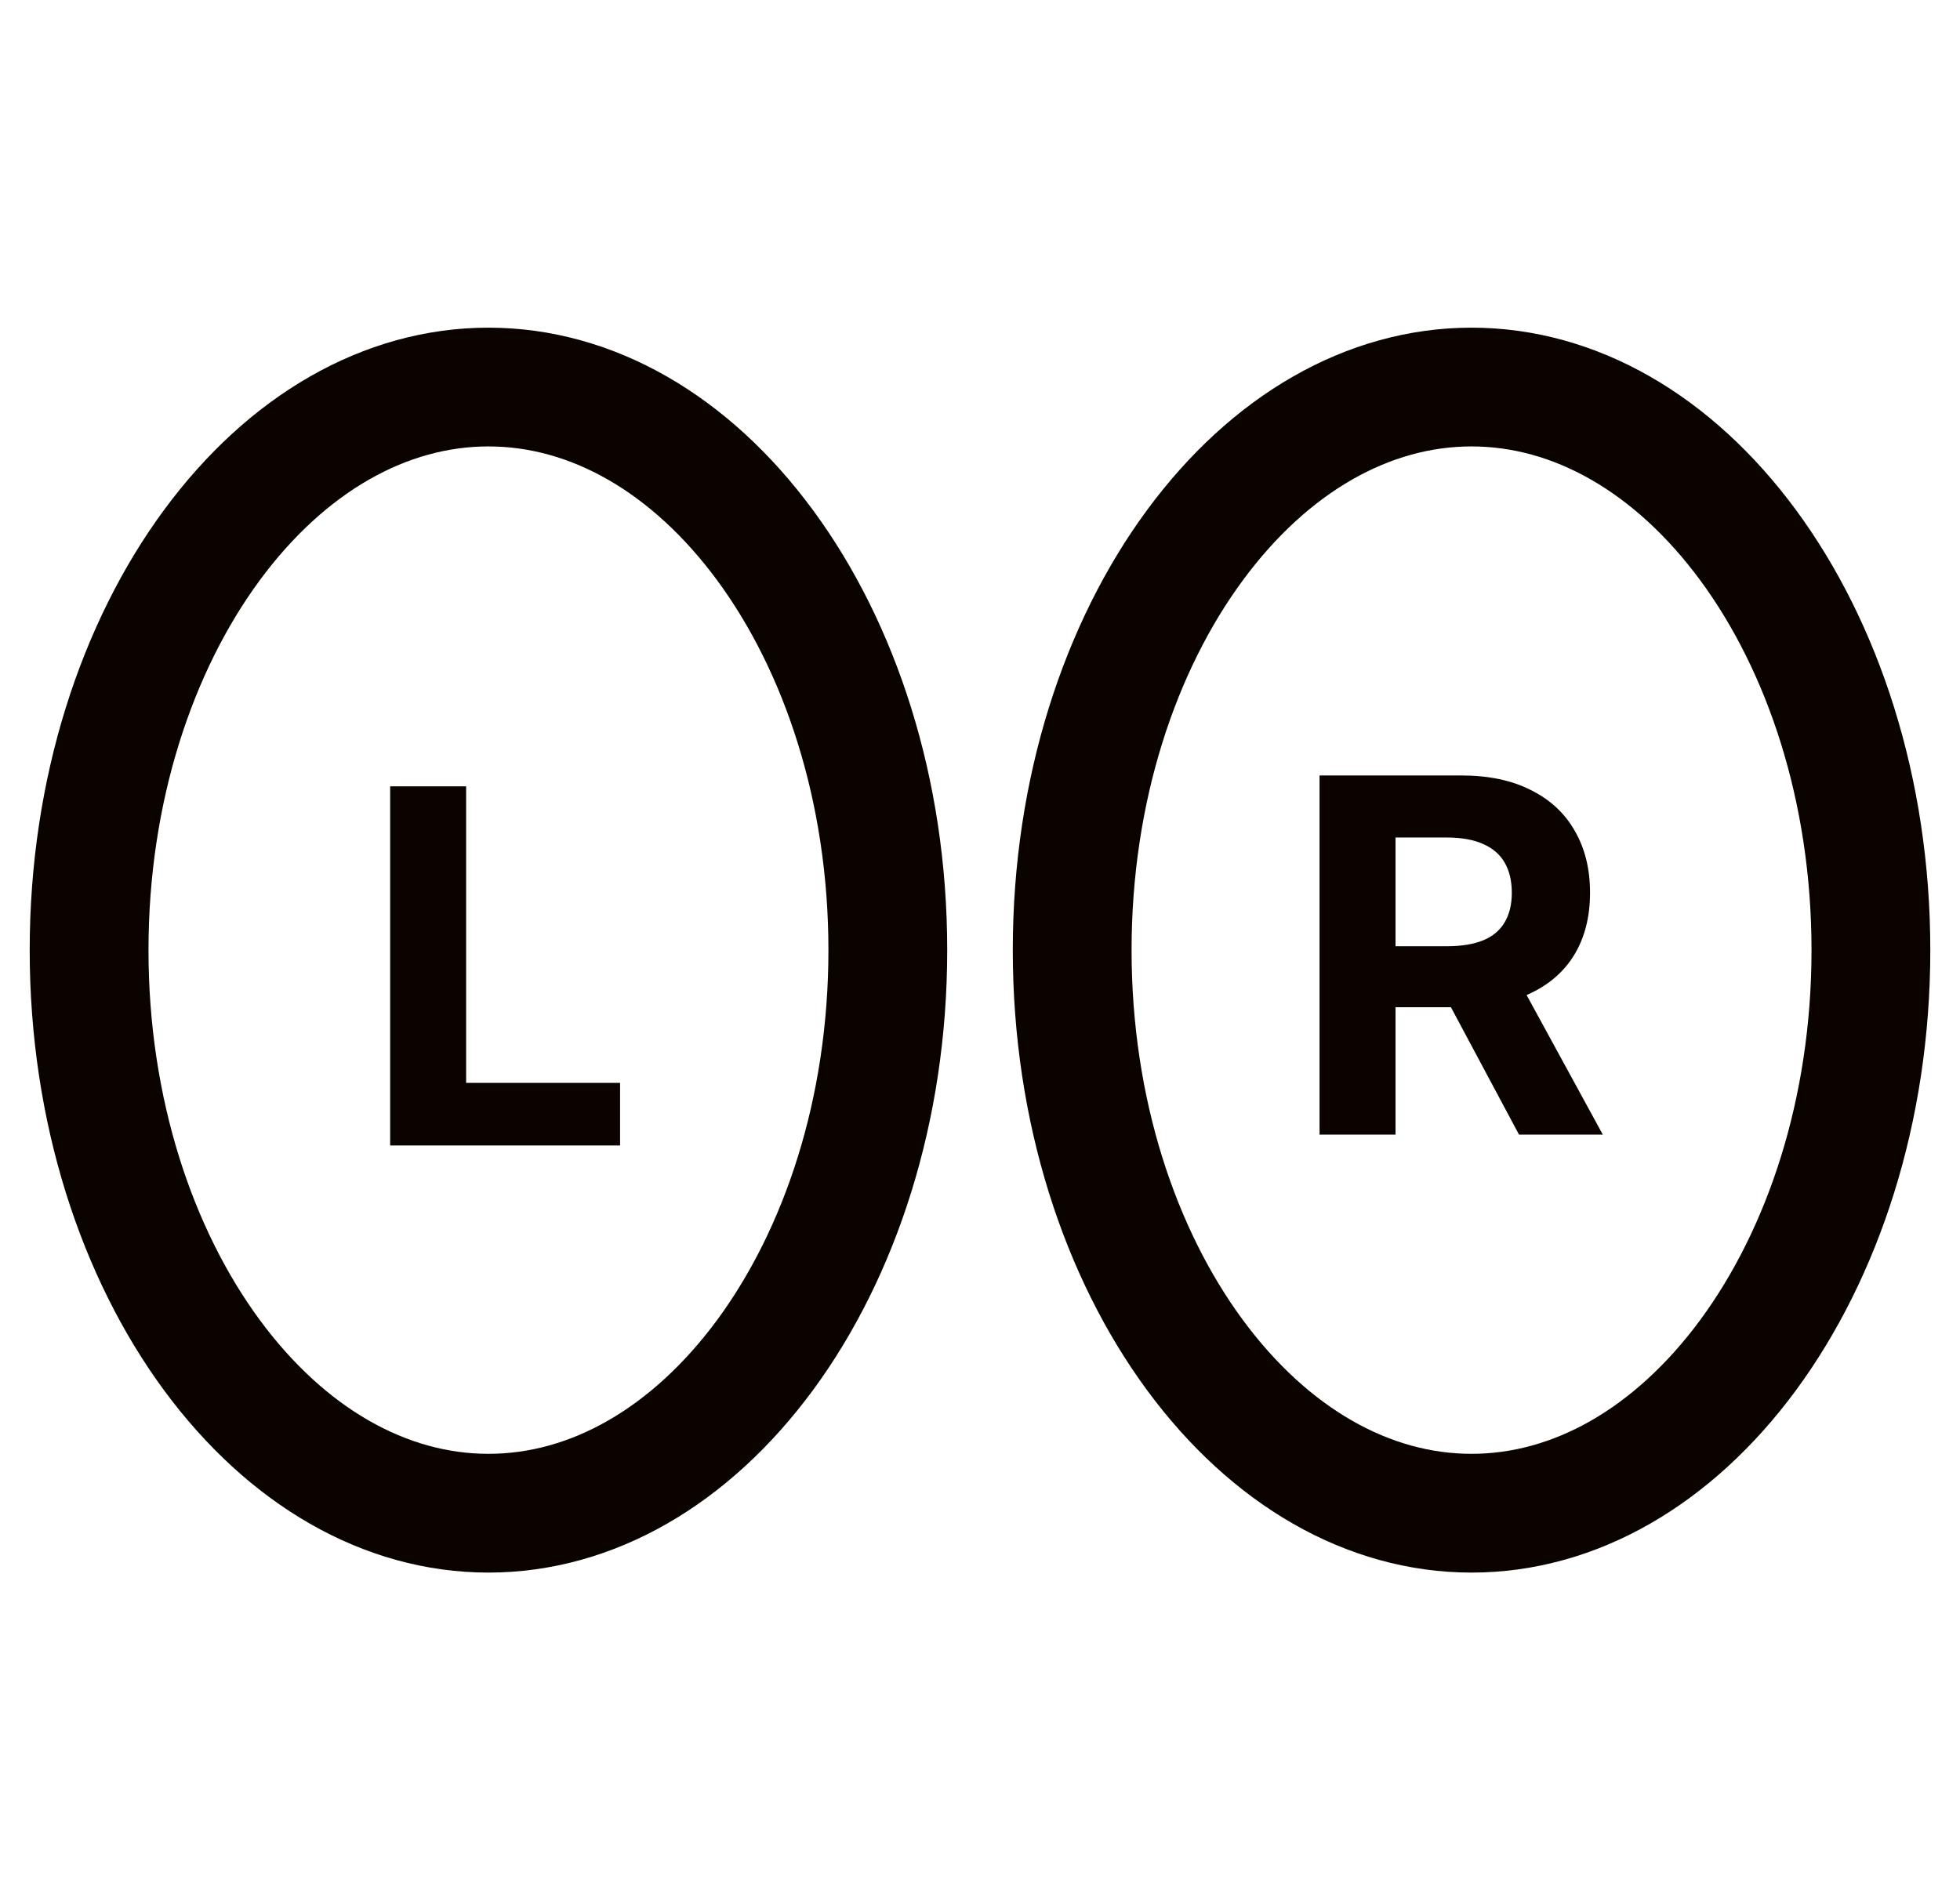
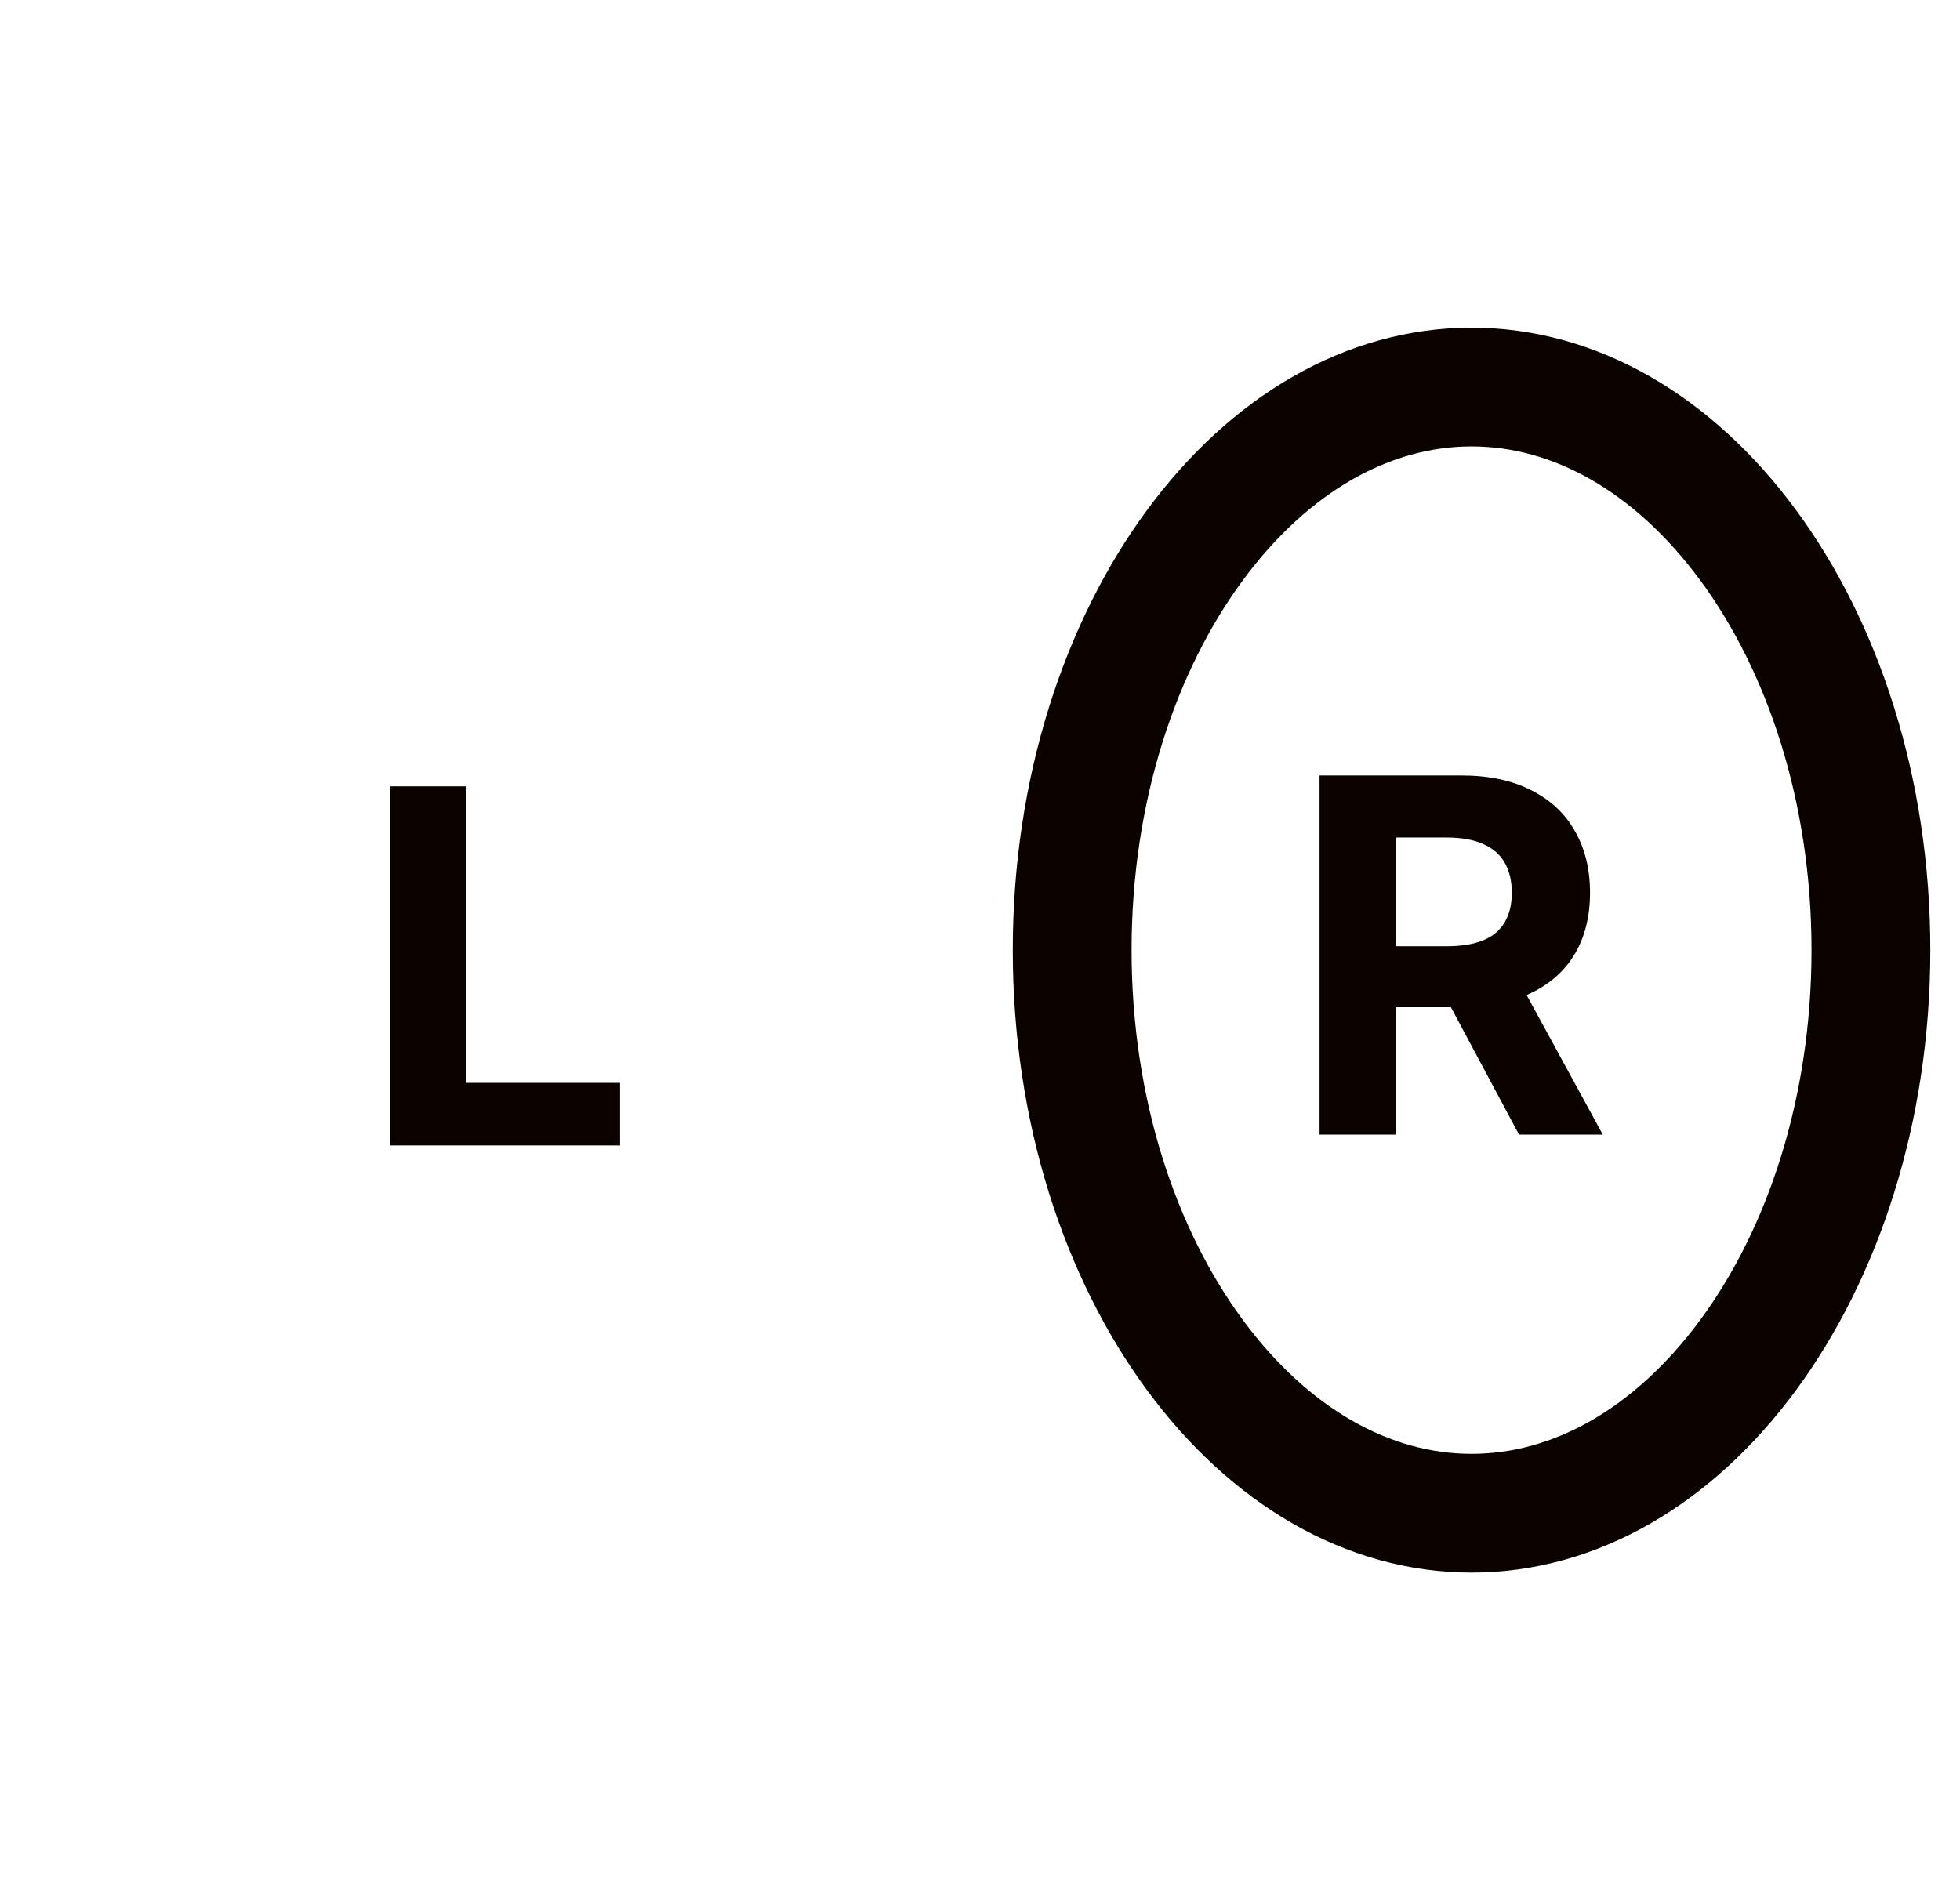
<svg xmlns="http://www.w3.org/2000/svg" fill="none" viewBox="0 0 33 32" height="32" width="33">
  <g clip-path="url(#clip0_6865_19351)">
-     <path stroke-width="2" stroke="#0A0300" d="M14.948 16C14.948 18.704 14.139 21.111 12.881 22.82C11.622 24.528 9.964 25.483 8.224 25.483C6.484 25.483 4.826 24.528 3.567 22.82C2.309 21.111 1.5 18.704 1.5 16C1.5 13.297 2.309 10.889 3.567 9.181C4.826 7.473 6.484 6.518 8.224 6.518C9.964 6.518 11.622 7.473 12.881 9.181C14.139 10.889 14.948 13.297 14.948 16Z" />
    <path stroke-width="2" stroke="#0A0300" d="M31.5 16C31.5 18.704 30.691 21.111 29.433 22.82C28.174 24.528 26.516 25.483 24.776 25.483C23.036 25.483 21.378 24.528 20.119 22.82C18.86 21.111 18.052 18.704 18.052 16C18.052 13.297 18.86 10.889 20.119 9.181C21.378 7.473 23.036 6.518 24.776 6.518C26.516 6.518 28.174 7.473 29.433 9.181C30.691 10.889 31.5 13.297 31.5 16Z" />
    <path fill="#0A0300" d="M6.569 19.29V13.242H7.848V18.236H10.44V19.29H6.569Z" />
    <path fill="#0A0300" d="M22.217 19.107V13.059H24.603C25.06 13.059 25.45 13.14 25.773 13.304C26.098 13.465 26.345 13.694 26.514 13.992C26.685 14.287 26.771 14.634 26.771 15.034C26.771 15.436 26.684 15.781 26.511 16.071C26.338 16.358 26.087 16.579 25.758 16.732C25.431 16.886 25.035 16.962 24.571 16.962H22.973V15.935H24.364C24.608 15.935 24.811 15.901 24.973 15.835C25.134 15.768 25.254 15.667 25.333 15.533C25.413 15.399 25.454 15.233 25.454 15.034C25.454 14.833 25.413 14.664 25.333 14.526C25.254 14.389 25.133 14.284 24.97 14.213C24.808 14.14 24.604 14.104 24.358 14.104H23.496V19.107H22.217ZM25.483 16.354L26.986 19.107H25.575L24.104 16.354H25.483Z" />
  </g>
  <defs>
    <clipPath id="clip0_6865_19351">
      <rect transform="translate(0.5)" fill="white" height="32" width="32" />
    </clipPath>
  </defs>
</svg>